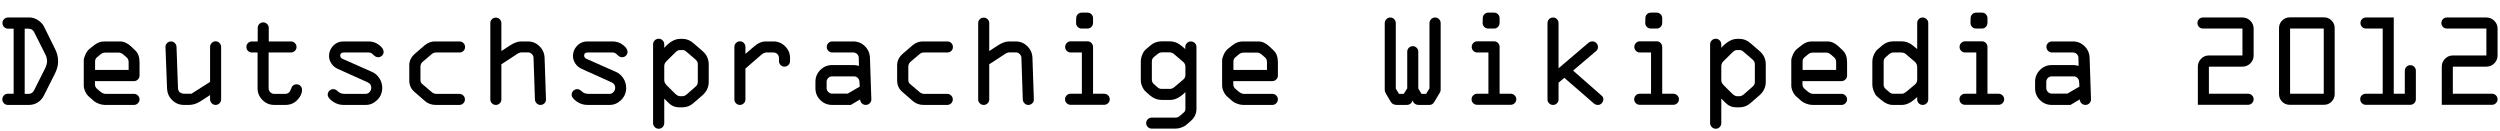
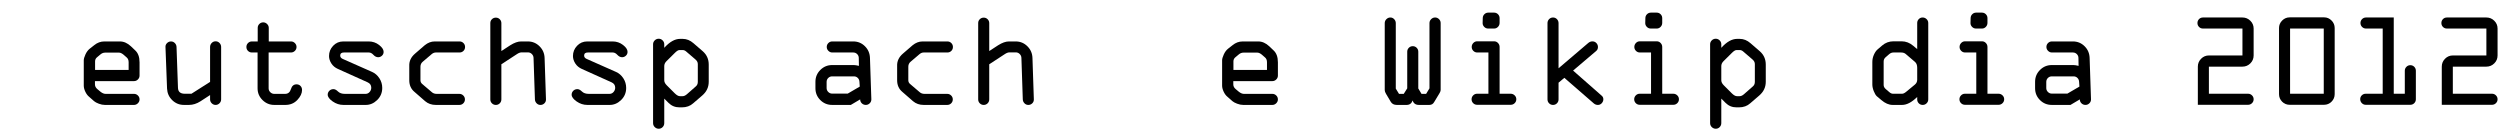
<svg xmlns="http://www.w3.org/2000/svg" version="1.2" width="744.09" height="39" id="svg2">
  <defs id="defs4" />
  <g transform="translate(0,-1013.362)" id="layer1">
    <g transform="matrix(0.401,0,0,0.401,416.051,942.82)" id="flowRoot2985" style="font-size:100px;font-style:normal;font-weight:normal;line-height:125%;letter-spacing:0px;word-spacing:0px;fill:#000000;fill-opacity:1;stroke:none;font-family:Sans">
-       <path d="m -1031.607,188.9 16.211,0 c 2.116,0.033 4.175,0.716 6.177,2.051 2.002,1.335 3.475,2.946 4.419,4.834 l 8.105,16.406 c 1.53,2.962 2.295,6.055 2.295,9.277 -5e-5,2.995 -0.814,6.071 -2.441,9.229 l -8.154,16.211 c -1.042,2.083 -2.539,3.752 -4.492,5.005 -1.953,1.253 -4.134,1.88 -6.543,1.88 l -15.674,0 c -1.139,0 -2.108,-0.407 -2.905,-1.221 -0.797,-0.814 -1.196,-1.774 -1.196,-2.881 -1e-4,-1.139 0.399,-2.124 1.196,-2.954 0.798,-0.83 1.766,-1.245 2.905,-1.245 l 4.297,0 0,-48.291 -4.199,0 c -1.139,6e-5 -2.108,-0.415 -2.905,-1.245 -0.797,-0.83 -1.196,-1.815 -1.196,-2.954 0,-1.107 0.399,-2.067 1.196,-2.881 0.797,-0.814 1.766,-1.221 2.905,-1.221 z m 12.402,8.301 0,48.389 2.881,0 c 1.823,1e-5 3.19,-0.895 4.101,-2.686 l 8.105,-16.113 c 1.009,-2.116 1.514,-3.89 1.514,-5.322 -10e-5,-1.79 -0.407,-3.483 -1.221,-5.078 l -8.399,-16.699 c -0.879,-1.66 -2.311,-2.49 -4.297,-2.49 z" id="path3005" style="font-variant:normal;font-stretch:normal;font-family:OCR A Extended;-inkscape-font-specification:OCR A Extended" />
      <path d="m -933.951,222.103 0,9.912 c -5e-5,1.107 -0.407,2.067 -1.221,2.881 -0.814,0.814 -1.774,1.221 -2.881,1.221 l -29.004,0 0,2.393 c -2e-5,1.4 0.602,2.588 1.807,3.564 l 2.393,2.002 c 1.302,1.009 2.539,1.514 3.711,1.514 l 21.094,0 c 1.107,1e-5 2.067,0.399 2.881,1.196 0.814,0.798 1.221,1.766 1.221,2.905 -5e-5,1.107 -0.415,2.067 -1.245,2.881 -0.83,0.814 -1.782,1.221 -2.856,1.221 l -21.631,0 c -1.432,0 -2.938,-0.301 -4.517,-0.903 -1.579,-0.602 -2.743,-1.229 -3.491,-1.88 l -3.662,-3.223 c -1.139,-0.911 -2.091,-2.181 -2.856,-3.809 -0.765,-1.628 -1.147,-3.125 -1.147,-4.492 l 0,-18.799 c -10e-6,-1.074 0.415,-2.523 1.245,-4.346 0.83,-1.823 1.88,-3.239 3.149,-4.248 l 3.418,-2.686 c 2.246,-1.823 4.736,-2.734 7.471,-2.734 l 11.523,0 c 2.897,4e-5 5.631,1.204 8.203,3.613 l 3.076,2.93 c 2.213,1.986 3.32,4.948 3.32,8.887 z m -33.008,-0.635 0,6.348 24.902,0 0,-5.713 c -4e-5,-1.53 -0.472,-2.702 -1.416,-3.516 l -2.393,-2.1 c -1.237,-1.009 -2.344,-1.514 -3.32,-1.514 l -10.303,0 c -1.27,4e-5 -2.425,0.439 -3.467,1.318 l -2.393,2.002 c -1.074,0.814 -1.611,1.872 -1.611,3.174 z" id="path3007" style="font-variant:normal;font-stretch:normal;font-family:OCR A Extended;-inkscape-font-specification:OCR A Extended" />
      <path d="m -895.426,245.492 13.818,-8.789 0,-25.928 c -5e-5,-1.139 0.399,-2.124 1.196,-2.954 0.797,-0.83 1.766,-1.245 2.905,-1.245 1.139,5e-5 2.108,0.415 2.905,1.245 0.797,0.83 1.196,1.815 1.196,2.954 l 0,38.916 c -5e-5,1.107 -0.407,2.067 -1.221,2.881 -0.814,0.814 -1.774,1.221 -2.881,1.221 -1.107,0 -2.067,-0.407 -2.881,-1.221 -0.814,-0.814 -1.221,-1.774 -1.221,-2.881 l 0,-3.223 -7.129,4.639 c -2.8,1.79 -5.632,2.686 -8.496,2.686 l -3.809,0 c -3.353,0 -6.234,-1.172 -8.643,-3.516 -2.409,-2.344 -3.695,-5.208 -3.857,-8.594 l -1.172,-30.908 c -0.065,-1.074 0.317,-2.026 1.147,-2.856 0.83,-0.83 1.815,-1.245 2.954,-1.245 1.107,4e-5 2.059,0.407 2.856,1.221 0.798,0.814 1.213,1.774 1.245,2.881 l 1.074,30.322 c 0.098,2.93 1.774,4.395 5.029,4.395 z" id="path3009" style="font-variant:normal;font-stretch:normal;font-family:OCR A Extended;-inkscape-font-specification:OCR A Extended" />
      <path d="m -825.748,253.792 -8.203,0 c -3.385,0 -6.299,-1.204 -8.74,-3.613 -2.441,-2.409 -3.662,-5.306 -3.662,-8.691 l 0,-26.611 -4.199,0 c -1.139,4e-5 -2.108,-0.391 -2.905,-1.172 -0.798,-0.781 -1.196,-1.758 -1.196,-2.93 -10e-6,-1.139 0.399,-2.108 1.196,-2.905 0.798,-0.797 1.766,-1.196 2.905,-1.196 l 4.297,0 0,-10.059 c -2e-5,-1.139 0.399,-2.108 1.196,-2.905 0.798,-0.797 1.766,-1.196 2.905,-1.196 1.074,6e-5 2.026,0.407 2.856,1.221 0.83,0.814 1.245,1.774 1.245,2.881 l 0,10.059 16.504,0 c 1.107,4e-5 2.067,0.407 2.881,1.221 0.814,0.814 1.221,1.774 1.221,2.881 -4e-5,1.139 -0.407,2.108 -1.221,2.905 -0.814,0.798 -1.774,1.196 -2.881,1.196 l -16.602,0 0,26.611 c -3e-5,1.107 0.415,2.067 1.245,2.881 0.83,0.814 1.815,1.221 2.954,1.221 l 8.008,0 c 2.181,1e-5 3.63,-1.18 4.346,-3.54 0.716,-2.36 2.1,-3.54 4.15,-3.54 1.204,2e-5 2.189,0.399 2.954,1.196 0.765,0.798 1.147,1.799 1.147,3.003 -5e-5,2.474 -1.164,4.94 -3.491,7.397 -2.328,2.458 -5.298,3.687 -8.911,3.687 z" id="path3011" style="font-variant:normal;font-stretch:normal;font-family:OCR A Extended;-inkscape-font-specification:OCR A Extended" />
      <path d="m -782.73,206.673 18.799,0 c 2.93,4e-5 5.518,0.871 7.764,2.612 2.246,1.742 3.369,3.442 3.369,5.103 -5e-5,1.172 -0.415,2.132 -1.245,2.881 -0.83,0.749 -1.75,1.123 -2.759,1.123 -1.302,3e-5 -2.49,-0.586 -3.564,-1.758 -1.074,-1.172 -2.197,-1.758 -3.369,-1.758 l -18.555,0 c -1.823,4e-5 -2.734,0.765 -2.734,2.295 -2e-5,1.074 0.602,1.888 1.807,2.441 l 21.826,9.668 c 2.213,0.977 4.028,2.547 5.444,4.712 1.416,2.165 2.124,4.565 2.124,7.202 -5e-5,3.516 -1.245,6.494 -3.735,8.936 -2.49,2.441 -5.314,3.662 -8.472,3.662 l -16.602,0 c -2.865,0 -5.526,-0.863 -7.983,-2.588 -2.458,-1.725 -3.687,-3.402 -3.687,-5.029 -10e-6,-1.074 0.399,-2.026 1.196,-2.856 0.798,-0.83 1.831,-1.245 3.101,-1.245 1.042,1e-5 2.157,0.586 3.345,1.758 1.188,1.172 2.905,1.758 5.151,1.758 l 15.283,0 c 1.204,1e-5 2.213,-0.464 3.027,-1.392 0.814,-0.928 1.221,-1.994 1.221,-3.198 -4e-5,-1.855 -0.911,-3.19 -2.734,-4.004 l -22.021,-9.912 c -2.116,-0.944 -3.744,-2.311 -4.883,-4.102 -1.139,-1.79 -1.709,-3.613 -1.709,-5.469 -10e-6,-2.93 1.017,-5.469 3.052,-7.617 2.034,-2.148 4.549,-3.223 7.544,-3.223 z" id="path3013" style="font-variant:normal;font-stretch:normal;font-family:OCR A Extended;-inkscape-font-specification:OCR A Extended" />
      <path d="m -696.549,253.792 -17.529,0 c -3.092,0 -5.729,-0.928 -7.91,-2.783 l -7.959,-6.934 c -2.539,-2.116 -3.809,-4.98 -3.809,-8.594 l 0,-10.693 c -0.13,-3.483 1.302,-6.51 4.297,-9.082 l 7.178,-6.201 c 2.311,-1.888 4.785,-2.832 7.422,-2.832 l 18.408,0 c 1.139,4e-5 2.108,0.399 2.905,1.196 0.797,0.798 1.196,1.766 1.196,2.905 -5e-5,1.172 -0.399,2.148 -1.196,2.93 -0.798,0.781 -1.766,1.172 -2.905,1.172 l -17.627,0 c -1.107,4e-5 -2.165,0.439 -3.174,1.318 l -6.592,5.615 c -1.074,0.911 -1.611,2.132 -1.611,3.662 l 0,10.01 c -2e-5,1.074 0.423,1.986 1.27,2.734 l 7.227,6.152 c 0.911,0.814 2.116,1.221 3.613,1.221 l 16.797,0 c 1.107,1e-5 2.067,0.399 2.881,1.196 0.814,0.798 1.221,1.766 1.221,2.905 -5e-5,1.139 -0.399,2.108 -1.196,2.905 -0.798,0.798 -1.766,1.196 -2.905,1.196 z" id="path3015" style="font-variant:normal;font-stretch:normal;font-family:OCR A Extended;-inkscape-font-specification:OCR A Extended" />
      <path d="m -673.6,249.691 0,-56.689 c -10e-6,-1.107 0.399,-2.051 1.196,-2.832 0.798,-0.781 1.766,-1.172 2.905,-1.172 1.139,6e-5 2.108,0.399 2.905,1.196 0.797,0.798 1.196,1.766 1.196,2.905 l 0,20.703 6.592,-4.297 c 2.995,-1.888 5.664,-2.832 8.008,-2.832 l 5.078,0 c 3.353,4e-5 6.234,1.196 8.643,3.589 2.409,2.393 3.662,5.298 3.76,8.716 l 1.025,30.713 c 0.033,1.139 -0.358,2.108 -1.172,2.905 -0.814,0.798 -1.79,1.196 -2.93,1.196 -1.139,0 -2.1,-0.415 -2.881,-1.245 -0.781,-0.83 -1.188,-1.782 -1.221,-2.856 l -1.025,-30.811 c -0.033,-1.107 -0.456,-2.067 -1.27,-2.881 -0.814,-0.814 -1.79,-1.221 -2.93,-1.221 l -4.59,0 c -1.042,3e-5 -2.181,0.407 -3.418,1.221 l -11.67,7.617 0,26.074 c -2e-5,1.139 -0.399,2.108 -1.196,2.905 -0.798,0.798 -1.766,1.196 -2.905,1.196 -1.139,0 -2.108,-0.399 -2.905,-1.196 -0.798,-0.798 -1.196,-1.766 -1.196,-2.905 z" id="path3017" style="font-variant:normal;font-stretch:normal;font-family:OCR A Extended;-inkscape-font-specification:OCR A Extended" />
      <path d="m -601.676,206.673 18.799,0 c 2.93,4e-5 5.518,0.871 7.764,2.612 2.246,1.742 3.369,3.442 3.369,5.103 -5e-5,1.172 -0.415,2.132 -1.245,2.881 -0.83,0.749 -1.75,1.123 -2.759,1.123 -1.302,3e-5 -2.49,-0.586 -3.564,-1.758 -1.074,-1.172 -2.197,-1.758 -3.369,-1.758 l -18.555,0 c -1.823,4e-5 -2.734,0.765 -2.734,2.295 -2e-5,1.074 0.602,1.888 1.807,2.441 l 21.826,9.668 c 2.213,0.977 4.028,2.547 5.444,4.712 1.416,2.165 2.124,4.565 2.124,7.202 -5e-5,3.516 -1.245,6.494 -3.735,8.936 -2.49,2.441 -5.314,3.662 -8.472,3.662 l -16.602,0 c -2.865,0 -5.526,-0.863 -7.983,-2.588 -2.458,-1.725 -3.687,-3.402 -3.687,-5.029 -10e-6,-1.074 0.399,-2.026 1.196,-2.856 0.798,-0.83 1.831,-1.245 3.101,-1.245 1.042,1e-5 2.157,0.586 3.345,1.758 1.188,1.172 2.905,1.758 5.151,1.758 l 15.283,0 c 1.204,1e-5 2.213,-0.464 3.027,-1.392 0.814,-0.928 1.221,-1.994 1.221,-3.198 -4e-5,-1.855 -0.911,-3.19 -2.734,-4.004 l -22.021,-9.912 c -2.116,-0.944 -3.744,-2.311 -4.883,-4.102 -1.139,-1.79 -1.709,-3.613 -1.709,-5.469 -2e-5,-2.93 1.017,-5.469 3.052,-7.617 2.034,-2.148 4.549,-3.223 7.544,-3.223 z" id="path3019" style="font-variant:normal;font-stretch:normal;font-family:OCR A Extended;-inkscape-font-specification:OCR A Extended" />
      <path d="m -544.498,249.105 0,18.164 c -2e-5,1.172 -0.399,2.165 -1.196,2.979 -0.798,0.814 -1.766,1.221 -2.905,1.221 -1.139,-2e-5 -2.124,-0.407 -2.954,-1.221 -0.83,-0.814 -1.245,-1.807 -1.245,-2.979 l 0,-58.496 c -1e-5,-1.107 0.407,-2.067 1.221,-2.881 0.814,-0.814 1.807,-1.221 2.979,-1.221 1.107,5e-5 2.067,0.407 2.881,1.221 0.814,0.814 1.221,1.774 1.221,2.881 l 0,2.637 c 3.971,-4.427 7.894,-6.641 11.768,-6.641 l 1.904,0 c 2.897,5e-5 5.566,1.074 8.008,3.223 l 6.836,5.908 c 2.995,2.604 4.492,5.908 4.492,9.912 l 0,12.793 c -6e-5,4.036 -1.611,7.438 -4.834,10.205 l -6.689,5.762 c -2.214,2.018 -5.013,3.027 -8.398,3.027 l -1.807,0 c -3.19,0 -5.892,-1.107 -8.105,-3.32 z m 11.572,-1.807 2.1,0 c 1.009,0 2.083,-0.505 3.223,-1.514 l 6.396,-5.615 c 1.074,-0.846 1.611,-2.002 1.611,-3.467 l 0,-13.232 c -5e-5,-1.302 -0.602,-2.458 -1.807,-3.467 l -6.885,-5.908 c -0.781,-0.684 -1.628,-1.025 -2.539,-1.025 l -2.393,0 c -0.911,4e-5 -2.1,0.749 -3.564,2.246 l -6.104,6.055 c -1.074,1.074 -1.611,2.279 -1.611,3.613 l 0,10.498 c -2e-5,1.27 0.602,2.507 1.807,3.711 l 5.908,5.908 c 1.465,1.465 2.751,2.197 3.857,2.197 z" id="path3021" style="font-variant:normal;font-stretch:normal;font-family:OCR A Extended;-inkscape-font-specification:OCR A Extended" />
-       <path d="m -492.447,249.691 0,-38.916 c -10e-6,-1.139 0.399,-2.124 1.196,-2.954 0.798,-0.83 1.766,-1.245 2.905,-1.245 1.139,5e-5 2.108,0.407 2.905,1.221 0.798,0.814 1.196,1.807 1.196,2.979 l 0,5.127 6.689,-5.713 c 2.767,-2.344 5.469,-3.516 8.105,-3.516 l 6.006,0 c 3.385,4e-5 6.283,1.204 8.691,3.613 2.409,2.409 3.613,5.306 3.613,8.691 l 0,2.197 c -5e-5,1.172 -0.399,2.165 -1.196,2.979 -0.798,0.814 -1.766,1.221 -2.905,1.221 -1.139,3e-5 -2.108,-0.399 -2.905,-1.196 -0.798,-0.797 -1.196,-1.766 -1.196,-2.905 l 0,-2.295 c -4e-5,-1.139 -0.399,-2.108 -1.196,-2.905 -0.798,-0.797 -1.766,-1.196 -2.905,-1.196 l -5.322,0 c -1.139,4e-5 -2.409,0.602 -3.809,1.807 l -11.67,10.107 0,22.9 c -2e-5,1.139 -0.407,2.108 -1.221,2.905 -0.814,0.798 -1.774,1.196 -2.881,1.196 -1.139,0 -2.108,-0.399 -2.905,-1.196 -0.798,-0.798 -1.196,-1.766 -1.196,-2.905 z" id="path3023" style="font-variant:normal;font-stretch:normal;font-family:OCR A Extended;-inkscape-font-specification:OCR A Extended" />
      <path d="m -419.889,224.203 16.064,0 c 0.879,3e-5 2.148,0.195 3.809,0.586 l -0.098,-5.811 c -4e-5,-1.139 -0.399,-2.108 -1.196,-2.905 -0.798,-0.797 -1.766,-1.196 -2.905,-1.196 l -15.576,0 c -1.107,4e-5 -2.067,-0.407 -2.881,-1.221 -0.814,-0.814 -1.221,-1.774 -1.221,-2.881 -2e-5,-1.139 0.399,-2.108 1.196,-2.905 0.798,-0.797 1.766,-1.196 2.905,-1.196 l 15.576,0 c 3.385,4e-5 6.274,1.188 8.667,3.564 2.393,2.376 3.638,5.29 3.735,8.74 l 1.025,30.713 c -5e-5,1.139 -0.407,2.108 -1.221,2.905 -0.814,0.798 -1.774,1.196 -2.881,1.196 -1.172,0 -2.165,-0.399 -2.979,-1.196 -0.814,-0.798 -1.221,-1.766 -1.221,-2.905 l -6.934,4.102 -13.867,0 c -3.451,0 -6.38,-1.204 -8.789,-3.613 -2.409,-2.409 -3.613,-5.339 -3.613,-8.789 l 0,-4.785 c -10e-6,-3.418 1.213,-6.34 3.638,-8.765 2.425,-2.425 5.347,-3.638 8.765,-3.638 z m 20.508,15.967 -0.244,-3.467 c -0.033,-1.172 -0.44,-2.148 -1.221,-2.93 -0.781,-0.781 -1.742,-1.172 -2.881,-1.172 l -16.162,0 c -1.139,2e-5 -2.108,0.399 -2.905,1.196 -0.798,0.798 -1.196,1.766 -1.196,2.905 l 0,4.59 c -2e-5,1.107 0.407,2.067 1.221,2.881 0.814,0.814 1.774,1.221 2.881,1.221 l 11.572,0 z" id="path3025" style="font-variant:normal;font-stretch:normal;font-family:OCR A Extended;-inkscape-font-specification:OCR A Extended" />
      <path d="m -334.439,253.792 -17.529,0 c -3.092,0 -5.729,-0.928 -7.91,-2.783 l -7.959,-6.934 c -2.539,-2.116 -3.809,-4.98 -3.809,-8.594 l 0,-10.693 c -0.13,-3.483 1.302,-6.51 4.297,-9.082 l 7.178,-6.201 c 2.311,-1.888 4.785,-2.832 7.422,-2.832 l 18.408,0 c 1.139,4e-5 2.108,0.399 2.905,1.196 0.797,0.798 1.196,1.766 1.196,2.905 -6e-5,1.172 -0.399,2.148 -1.196,2.93 -0.798,0.781 -1.766,1.172 -2.905,1.172 l -17.627,0 c -1.107,4e-5 -2.165,0.439 -3.174,1.318 l -6.592,5.615 c -1.074,0.911 -1.611,2.132 -1.611,3.662 l 0,10.01 c -2e-5,1.074 0.423,1.986 1.27,2.734 l 7.227,6.152 c 0.911,0.814 2.116,1.221 3.613,1.221 l 16.797,0 c 1.107,1e-5 2.067,0.399 2.881,1.196 0.814,0.798 1.221,1.766 1.221,2.905 -5e-5,1.139 -0.399,2.108 -1.196,2.905 -0.798,0.798 -1.766,1.196 -2.905,1.196 z" id="path3027" style="font-variant:normal;font-stretch:normal;font-family:OCR A Extended;-inkscape-font-specification:OCR A Extended" />
      <path d="m -311.49,249.691 0,-56.689 c -10e-6,-1.107 0.399,-2.051 1.196,-2.832 0.798,-0.781 1.766,-1.172 2.905,-1.172 1.139,6e-5 2.108,0.399 2.905,1.196 0.798,0.798 1.196,1.766 1.196,2.905 l 0,20.703 6.592,-4.297 c 2.995,-1.888 5.664,-2.832 8.008,-2.832 l 5.078,0 c 3.353,4e-5 6.234,1.196 8.643,3.589 2.409,2.393 3.662,5.298 3.76,8.716 l 1.025,30.713 c 0.033,1.139 -0.358,2.108 -1.172,2.905 -0.814,0.798 -1.79,1.196 -2.93,1.196 -1.139,0 -2.1,-0.415 -2.881,-1.245 -0.781,-0.83 -1.188,-1.782 -1.221,-2.856 l -1.025,-30.811 c -0.033,-1.107 -0.456,-2.067 -1.27,-2.881 -0.814,-0.814 -1.79,-1.221 -2.93,-1.221 l -4.59,0 c -1.042,3e-5 -2.181,0.407 -3.418,1.221 l -11.67,7.617 0,26.074 c -2e-5,1.139 -0.399,2.108 -1.196,2.905 -0.798,0.798 -1.766,1.196 -2.905,1.196 -1.139,0 -2.108,-0.399 -2.905,-1.196 -0.798,-0.798 -1.196,-1.766 -1.196,-2.905 z" id="path3029" style="font-variant:normal;font-stretch:normal;font-family:OCR A Extended;-inkscape-font-specification:OCR A Extended" />
-       <path d="m -234.635,185.287 4.297,0 c 1.139,7e-5 2.108,0.399 2.905,1.196 0.797,0.798 1.196,1.766 1.196,2.905 l 0,3.516 c -3e-5,1.139 -0.399,2.124 -1.196,2.954 -0.798,0.83 -1.766,1.245 -2.905,1.245 l -4.395,0 c -1.172,6e-5 -2.157,-0.423 -2.954,-1.27 -0.798,-0.846 -1.18,-1.79 -1.147,-2.832 l 0.098,-3.613 c -2e-5,-1.139 0.399,-2.108 1.196,-2.905 0.797,-0.797 1.766,-1.196 2.905,-1.196 z m 16.699,68.408 -25,0 c -1.139,0 -2.108,-0.399 -2.905,-1.196 -0.798,-0.798 -1.196,-1.766 -1.196,-2.905 -10e-6,-1.107 0.399,-2.067 1.196,-2.881 0.798,-0.814 1.766,-1.221 2.905,-1.221 l 8.398,0 0,-30.615 -8.301,0 c -1.139,4e-5 -2.108,-0.407 -2.905,-1.221 -0.798,-0.814 -1.196,-1.774 -1.196,-2.881 -2e-5,-1.139 0.399,-2.124 1.196,-2.954 0.798,-0.83 1.766,-1.245 2.905,-1.245 l 12.5,0 c 1.139,5e-5 2.108,0.415 2.905,1.245 0.797,0.83 1.196,1.815 1.196,2.954 l 0,34.717 8.203,0 c 1.139,0 2.124,0.399 2.954,1.196 0.83,0.798 1.245,1.766 1.245,2.905 -5e-5,1.139 -0.407,2.108 -1.221,2.905 -0.814,0.798 -1.774,1.196 -2.881,1.196 z" id="path3031" style="font-variant:normal;font-stretch:normal;font-family:OCR A Extended;-inkscape-font-specification:OCR A Extended" />
-       <path d="m -164.908,271.371 -17.773,0 c -1.139,-2e-5 -2.108,-0.391 -2.905,-1.172 -0.798,-0.781 -1.196,-1.758 -1.196,-2.93 -2e-5,-1.139 0.399,-2.1 1.196,-2.881 0.798,-0.781 1.766,-1.172 2.905,-1.172 l 17.773,0 c 1.074,-10e-6 2.083,-0.407 3.027,-1.221 l 2.783,-2.393 c 0.944,-0.716 1.416,-1.66 1.416,-2.832 l 0,-12.5 c -3.841,3.874 -7.585,5.811 -11.23,5.811 l -6.299,0 c -3.255,0 -6.185,-1.123 -8.789,-3.369 l -3.076,-2.734 c -1.009,-0.846 -1.88,-2.083 -2.612,-3.711 -0.732,-1.628 -1.099,-3.223 -1.099,-4.785 l 0,-13.574 c -10e-6,-1.921 0.366,-3.743 1.099,-5.469 0.732,-1.725 1.603,-3.011 2.612,-3.857 l 3.369,-2.881 c 2.409,-2.083 5.241,-3.125 8.496,-3.125 l 5.908,0 c 3.223,5e-5 6.152,1.139 8.789,3.418 l 2.832,2.393 -0.098,-1.611 c -4e-5,-1.107 0.407,-2.067 1.221,-2.881 0.814,-0.814 1.774,-1.221 2.881,-1.221 1.139,4e-5 2.124,0.399 2.954,1.196 0.83,0.798 1.245,1.766 1.245,2.905 l 0,45.996 c -5e-5,3.483 -1.4,6.462 -4.199,8.936 l -3.32,2.881 c -0.846,0.749 -2.043,1.4 -3.589,1.953 -1.546,0.553 -2.987,0.83 -4.321,0.83 z m -4.688,-56.592 -5.518,0 c -1.204,3e-5 -2.36,0.472 -3.467,1.416 l -2.539,2.1 c -0.977,0.814 -1.465,1.921 -1.465,3.32 l 0,13.672 c -2e-5,1.107 0.537,2.148 1.611,3.125 l 2.686,2.393 c 0.846,0.716 1.742,1.074 2.686,1.074 l 6.689,0 c 0.977,2e-5 2.051,-0.488 3.223,-1.465 l 6.494,-5.518 c 1.009,-0.879 1.514,-1.953 1.514,-3.223 l 0,-6.201 c -4e-5,-1.497 -0.57,-2.718 -1.709,-3.662 l -6.689,-5.713 c -0.944,-0.879 -2.116,-1.318 -3.516,-1.318 z" id="path3033" style="font-variant:normal;font-stretch:normal;font-family:OCR A Extended;-inkscape-font-specification:OCR A Extended" />
      <path d="m -89.029,222.103 0,9.912 c -5.1e-5,1.107 -0.407,2.067 -1.221,2.881 -0.814,0.814 -1.774,1.221 -2.881,1.221 l -29.004,0 0,2.393 c -1e-5,1.4 0.602,2.588 1.807,3.564 l 2.393,2.002 c 1.302,1.009 2.539,1.514 3.711,1.514 l 21.094,0 c 1.107,1e-5 2.067,0.399 2.881,1.196 0.814,0.798 1.221,1.766 1.221,2.905 -5.1e-5,1.107 -0.415,2.067 -1.245,2.881 -0.83,0.814 -1.782,1.221 -2.856,1.221 l -21.631,0 c -1.432,0 -2.938,-0.301 -4.517,-0.903 -1.579,-0.602 -2.743,-1.229 -3.491,-1.88 l -3.662,-3.223 c -1.139,-0.911 -2.091,-2.181 -2.856,-3.809 -0.765,-1.628 -1.147,-3.125 -1.147,-4.492 l 0,-18.799 c -1e-5,-1.074 0.415,-2.523 1.245,-4.346 0.83,-1.823 1.88,-3.239 3.149,-4.248 l 3.418,-2.686 c 2.246,-1.823 4.736,-2.734 7.471,-2.734 l 11.523,0 c 2.897,4e-5 5.631,1.204 8.203,3.613 l 3.076,2.93 c 2.213,1.986 3.32,4.948 3.32,8.887 z m -33.008,-0.635 0,6.348 24.902,0 0,-5.713 c -4.3e-5,-1.53 -0.472,-2.702 -1.416,-3.516 l -2.393,-2.1 c -1.237,-1.009 -2.344,-1.514 -3.32,-1.514 l -10.303,0 c -1.27,4e-5 -2.425,0.439 -3.467,1.318 l -2.393,2.002 c -1.074,0.814 -1.611,1.872 -1.611,3.174 z" id="path3035" style="font-variant:normal;font-stretch:normal;font-family:OCR A Extended;-inkscape-font-specification:OCR A Extended" />
      <path d="m 15.17,214.29 0,27.295 2.393,4.004 3.418,0 2.49,-4.102 0,-48.389 c -4.3e-5,-1.139 0.415,-2.124 1.245,-2.954 0.83,-0.83 1.815,-1.245 2.954,-1.245 1.107,6e-5 2.067,0.407 2.881,1.221 0.814,0.814 1.221,1.774 1.221,2.881 l 0,49.805 c -5.1e-5,0.619 -0.342,1.481 -1.025,2.588 l -3.809,6.299 c -0.781,1.4 -1.969,2.1 -3.564,2.1 l -7.715,0 c -2.441,0 -4.004,-1.107 -4.688,-3.32 -0.749,2.214 -2.246,3.32 -4.492,3.32 l -7.227,0 c -2.083,0 -3.581,-0.765 -4.492,-2.295 l -3.516,-5.908 c -0.651,-1.074 -0.977,-2.002 -0.977,-2.783 l 0,-49.707 c -10e-6,-1.139 0.415,-2.124 1.245,-2.954 0.83,-0.83 1.815,-1.245 2.954,-1.245 1.074,6e-5 2.01,0.415 2.808,1.245 0.798,0.83 1.196,1.815 1.196,2.954 l 0,48.584 2.393,3.906 3.516,0 2.588,-4.102 0,-27.197 c -2.67e-5,-1.139 0.399,-2.108 1.196,-2.905 0.797,-0.797 1.766,-1.196 2.905,-1.196 1.139,4e-5 2.108,0.399 2.905,1.196 0.797,0.798 1.196,1.766 1.196,2.905 z" id="path3037" style="font-variant:normal;font-stretch:normal;font-family:OCR A Extended;-inkscape-font-specification:OCR A Extended" />
      <path d="m 67.123,185.287 4.297,0 c 1.139,7e-5 2.108,0.399 2.905,1.196 0.797,0.798 1.196,1.766 1.196,2.905 l 0,3.516 c -3.5e-5,1.139 -0.399,2.124 -1.196,2.954 -0.798,0.83 -1.766,1.245 -2.905,1.245 l -4.395,0 c -1.172,6e-5 -2.157,-0.423 -2.954,-1.27 -0.798,-0.846 -1.18,-1.79 -1.147,-2.832 l 0.098,-3.613 c -2.2e-5,-1.139 0.399,-2.108 1.196,-2.905 0.798,-0.797 1.766,-1.196 2.905,-1.196 z m 16.699,68.408 -25,0 c -1.139,0 -2.108,-0.399 -2.905,-1.196 -0.798,-0.798 -1.196,-1.766 -1.196,-2.905 -1.4e-5,-1.107 0.399,-2.067 1.196,-2.881 0.798,-0.814 1.766,-1.221 2.905,-1.221 l 8.398,0 0,-30.615 -8.301,0 c -1.139,4e-5 -2.108,-0.407 -2.905,-1.221 -0.798,-0.814 -1.196,-1.774 -1.196,-2.881 -1.4e-5,-1.139 0.399,-2.124 1.196,-2.954 0.798,-0.83 1.766,-1.245 2.905,-1.245 l 12.5,0 c 1.139,5e-5 2.108,0.415 2.905,1.245 0.797,0.83 1.196,1.815 1.196,2.954 l 0,34.717 8.203,0 c 1.139,0 2.124,0.399 2.954,1.196 0.83,0.798 1.245,1.766 1.245,2.905 -4.7e-5,1.139 -0.407,2.108 -1.221,2.905 -0.814,0.798 -1.774,1.196 -2.881,1.196 z" id="path3039" style="font-variant:normal;font-stretch:normal;font-family:OCR A Extended;-inkscape-font-specification:OCR A Extended" />
      <path d="m 111.068,249.691 0,-56.592 c -1e-5,-1.172 0.399,-2.165 1.196,-2.979 0.798,-0.814 1.766,-1.221 2.905,-1.221 1.139,6e-5 2.108,0.407 2.905,1.221 0.797,0.814 1.196,1.807 1.196,2.979 l 0,33.496 22.07,-18.799 c 0.944,-0.781 1.969,-1.172 3.076,-1.172 1.172,5e-5 2.148,0.415 2.93,1.245 0.781,0.83 1.172,1.815 1.172,2.954 -5e-5,1.204 -0.423,2.165 -1.27,2.881 l -17.188,14.6 21.191,18.604 c 0.846,0.684 1.269,1.579 1.27,2.686 -5e-5,1.074 -0.391,2.043 -1.172,2.905 -0.781,0.863 -1.742,1.294 -2.881,1.294 -1.139,0 -2.148,-0.374 -3.027,-1.123 l -21.875,-18.994 -4.297,3.613 0,12.402 c -1e-5,1.139 -0.399,2.108 -1.196,2.905 -0.798,0.798 -1.766,1.196 -2.905,1.196 -1.139,0 -2.108,-0.399 -2.905,-1.196 -0.798,-0.798 -1.196,-1.766 -1.196,-2.905 z" id="path3041" style="font-variant:normal;font-stretch:normal;font-family:OCR A Extended;-inkscape-font-specification:OCR A Extended" />
      <path d="m 187.826,185.287 4.297,0 c 1.139,7e-5 2.108,0.399 2.905,1.196 0.797,0.798 1.196,1.766 1.196,2.905 l 0,3.516 c -4e-5,1.139 -0.399,2.124 -1.196,2.954 -0.798,0.83 -1.766,1.245 -2.905,1.245 l -4.395,0 c -1.172,6e-5 -2.157,-0.423 -2.954,-1.27 -0.798,-0.846 -1.18,-1.79 -1.147,-2.832 l 0.098,-3.613 c -2e-5,-1.139 0.399,-2.108 1.196,-2.905 0.797,-0.797 1.766,-1.196 2.905,-1.196 z m 16.699,68.408 -25,0 c -1.139,0 -2.108,-0.399 -2.905,-1.196 -0.798,-0.798 -1.196,-1.766 -1.196,-2.905 -2e-5,-1.107 0.399,-2.067 1.196,-2.881 0.798,-0.814 1.766,-1.221 2.905,-1.221 l 8.398,0 0,-30.615 -8.301,0 c -1.139,4e-5 -2.108,-0.407 -2.905,-1.221 -0.798,-0.814 -1.196,-1.774 -1.196,-2.881 -1e-5,-1.139 0.399,-2.124 1.196,-2.954 0.798,-0.83 1.766,-1.245 2.905,-1.245 l 12.5,0 c 1.139,5e-5 2.108,0.415 2.905,1.245 0.797,0.83 1.196,1.815 1.196,2.954 l 0,34.717 8.203,0 c 1.139,0 2.124,0.399 2.954,1.196 0.83,0.798 1.245,1.766 1.245,2.905 -4e-5,1.139 -0.407,2.108 -1.221,2.905 -0.814,0.798 -1.774,1.196 -2.881,1.196 z" id="path3043" style="font-variant:normal;font-stretch:normal;font-family:OCR A Extended;-inkscape-font-specification:OCR A Extended" />
      <path d="m 240.072,249.105 0,18.164 c -2e-5,1.172 -0.399,2.165 -1.196,2.979 -0.798,0.814 -1.766,1.221 -2.905,1.221 -1.139,-2e-5 -2.124,-0.407 -2.954,-1.221 -0.83,-0.814 -1.245,-1.807 -1.245,-2.979 l 0,-58.496 c -1e-5,-1.107 0.407,-2.067 1.221,-2.881 0.814,-0.814 1.807,-1.221 2.979,-1.221 1.107,5e-5 2.067,0.407 2.881,1.221 0.814,0.814 1.221,1.774 1.221,2.881 l 0,2.637 c 3.971,-4.427 7.894,-6.641 11.768,-6.641 l 1.904,0 c 2.897,5e-5 5.566,1.074 8.008,3.223 l 6.836,5.908 c 2.995,2.604 4.492,5.908 4.492,9.912 l 0,12.793 c -5e-5,4.036 -1.611,7.438 -4.834,10.205 l -6.689,5.762 c -2.214,2.018 -5.013,3.027 -8.398,3.027 l -1.807,0 c -3.19,0 -5.892,-1.107 -8.105,-3.32 z m 11.572,-1.807 2.1,0 c 1.009,0 2.083,-0.505 3.223,-1.514 l 6.396,-5.615 c 1.074,-0.846 1.611,-2.002 1.611,-3.467 l 0,-13.232 c -4e-5,-1.302 -0.602,-2.458 -1.807,-3.467 l -6.885,-5.908 c -0.781,-0.684 -1.628,-1.025 -2.539,-1.025 l -2.393,0 c -0.911,4e-5 -2.1,0.749 -3.564,2.246 l -6.104,6.055 c -1.074,1.074 -1.611,2.279 -1.611,3.613 l 0,10.498 c -2e-5,1.27 0.602,2.507 1.807,3.711 l 5.908,5.908 c 1.465,1.465 2.751,2.197 3.857,2.197 z" id="path3045" style="font-variant:normal;font-stretch:normal;font-family:OCR A Extended;-inkscape-font-specification:OCR A Extended" />
-       <path d="m 333.432,222.103 0,9.912 c -5e-5,1.107 -0.407,2.067 -1.221,2.881 -0.814,0.814 -1.774,1.221 -2.881,1.221 l -29.004,0 0,2.393 c -2e-5,1.4 0.602,2.588 1.807,3.564 l 2.393,2.002 c 1.302,1.009 2.539,1.514 3.711,1.514 l 21.094,0 c 1.107,1e-5 2.067,0.399 2.881,1.196 0.814,0.798 1.221,1.766 1.221,2.905 -5e-5,1.107 -0.415,2.067 -1.245,2.881 -0.83,0.814 -1.782,1.221 -2.856,1.221 l -21.631,0 c -1.432,0 -2.938,-0.301 -4.517,-0.903 -1.579,-0.602 -2.743,-1.229 -3.491,-1.88 l -3.662,-3.223 c -1.139,-0.911 -2.091,-2.181 -2.856,-3.809 -0.765,-1.628 -1.147,-3.125 -1.147,-4.492 l 0,-18.799 c -1e-5,-1.074 0.415,-2.523 1.245,-4.346 0.83,-1.823 1.88,-3.239 3.149,-4.248 l 3.418,-2.686 c 2.246,-1.823 4.736,-2.734 7.471,-2.734 l 11.523,0 c 2.897,4e-5 5.631,1.204 8.203,3.613 l 3.076,2.93 c 2.213,1.986 3.32,4.948 3.32,8.887 z m -33.008,-0.635 0,6.348 24.902,0 0,-5.713 c -4e-5,-1.53 -0.472,-2.702 -1.416,-3.516 l -2.393,-2.1 c -1.237,-1.009 -2.344,-1.514 -3.32,-1.514 l -10.303,0 c -1.27,4e-5 -2.425,0.439 -3.467,1.318 l -2.393,2.002 c -1.074,0.814 -1.611,1.872 -1.611,3.174 z" id="path3047" style="font-variant:normal;font-stretch:normal;font-family:OCR A Extended;-inkscape-font-specification:OCR A Extended" />
      <path d="m 385.482,212.386 0,-19.385 c -4e-5,-1.139 0.391,-2.108 1.172,-2.905 0.781,-0.797 1.725,-1.196 2.832,-1.196 1.139,6e-5 2.124,0.399 2.954,1.196 0.83,0.798 1.245,1.766 1.245,2.905 l 0,56.689 c -5e-5,1.139 -0.407,2.108 -1.221,2.905 -0.814,0.798 -1.774,1.196 -2.881,1.196 -1.172,0 -2.148,-0.399 -2.93,-1.196 -0.781,-0.798 -1.172,-1.766 -1.172,-2.905 l 0,-1.807 c -4.004,3.939 -7.747,5.908 -11.23,5.908 l -6.982,0 c -2.8,0 -5.599,-1.204 -8.398,-3.613 l -3.418,-2.881 c -0.781,-0.749 -1.522,-2.002 -2.222,-3.76 -0.7,-1.758 -1.05,-3.402 -1.05,-4.932 l 0,-16.699 c -1e-5,-1.855 0.391,-3.654 1.172,-5.396 0.781,-1.741 1.693,-3.052 2.734,-3.931 l 3.369,-2.881 c 2.409,-2.083 5.241,-3.125 8.496,-3.125 l 5.908,0 c 3.223,5e-5 6.152,1.139 8.789,3.418 z m -11.914,2.49 -5.713,0 c -1.204,4e-5 -2.295,0.439 -3.271,1.318 l -2.637,2.295 c -0.911,0.814 -1.367,1.855 -1.367,3.125 l 0,17.383 c -2e-5,1.139 0.537,2.165 1.611,3.076 l 2.686,2.295 c 0.846,0.749 1.742,1.123 2.686,1.123 l 6.689,0 c 0.879,0 1.921,-0.505 3.125,-1.514 l 6.494,-5.371 c 1.074,-0.944 1.611,-2.116 1.611,-3.516 l 0,-8.887 c -4e-5,-1.986 -0.57,-3.45 -1.709,-4.395 l -6.689,-5.713 c -0.879,-0.814 -2.051,-1.221 -3.516,-1.221 z" id="path3049" style="font-variant:normal;font-stretch:normal;font-family:OCR A Extended;-inkscape-font-specification:OCR A Extended" />
      <path d="m 429.232,185.287 4.297,0 c 1.139,7e-5 2.108,0.399 2.905,1.196 0.797,0.798 1.196,1.766 1.196,2.905 l 0,3.516 c -4e-5,1.139 -0.399,2.124 -1.196,2.954 -0.798,0.83 -1.766,1.245 -2.905,1.245 l -4.395,0 c -1.172,6e-5 -2.157,-0.423 -2.954,-1.27 -0.798,-0.846 -1.18,-1.79 -1.147,-2.832 l 0.098,-3.613 c -2e-5,-1.139 0.399,-2.108 1.196,-2.905 0.797,-0.797 1.766,-1.196 2.905,-1.196 z m 16.699,68.408 -25,0 c -1.139,0 -2.108,-0.399 -2.905,-1.196 -0.798,-0.798 -1.196,-1.766 -1.196,-2.905 -2e-5,-1.107 0.399,-2.067 1.196,-2.881 0.798,-0.814 1.766,-1.221 2.905,-1.221 l 8.398,0 0,-30.615 -8.301,0 c -1.139,4e-5 -2.108,-0.407 -2.905,-1.221 -0.798,-0.814 -1.196,-1.774 -1.196,-2.881 -10e-6,-1.139 0.399,-2.124 1.196,-2.954 0.798,-0.83 1.766,-1.245 2.905,-1.245 l 12.5,0 c 1.139,5e-5 2.108,0.415 2.905,1.245 0.797,0.83 1.196,1.815 1.196,2.954 l 0,34.717 8.203,0 c 1.139,0 2.124,0.399 2.954,1.196 0.83,0.798 1.245,1.766 1.245,2.905 -4e-5,1.139 -0.407,2.108 -1.221,2.905 -0.814,0.798 -1.774,1.196 -2.881,1.196 z" id="path3051" style="font-variant:normal;font-stretch:normal;font-family:OCR A Extended;-inkscape-font-specification:OCR A Extended" />
      <path d="m 485.385,224.203 16.064,0 c 0.879,3e-5 2.148,0.195 3.809,0.586 l -0.098,-5.811 c -5e-5,-1.139 -0.399,-2.108 -1.196,-2.905 -0.798,-0.797 -1.766,-1.196 -2.905,-1.196 l -15.576,0 c -1.107,4e-5 -2.067,-0.407 -2.881,-1.221 -0.814,-0.814 -1.221,-1.774 -1.221,-2.881 -2e-5,-1.139 0.399,-2.108 1.196,-2.905 0.797,-0.797 1.766,-1.196 2.905,-1.196 l 15.576,0 c 3.385,4e-5 6.274,1.188 8.667,3.564 2.393,2.376 3.638,5.29 3.735,8.74 l 1.025,30.713 c -5e-5,1.139 -0.407,2.108 -1.221,2.905 -0.814,0.798 -1.774,1.196 -2.881,1.196 -1.172,0 -2.165,-0.399 -2.979,-1.196 -0.814,-0.798 -1.221,-1.766 -1.221,-2.905 l -6.934,4.102 -13.867,0 c -3.451,0 -6.38,-1.204 -8.789,-3.613 -2.409,-2.409 -3.613,-5.339 -3.613,-8.789 l 0,-4.785 c -10e-6,-3.418 1.213,-6.34 3.638,-8.765 2.425,-2.425 5.347,-3.638 8.765,-3.638 z m 20.508,15.967 -0.244,-3.467 c -0.033,-1.172 -0.44,-2.148 -1.221,-2.93 -0.781,-0.781 -1.742,-1.172 -2.881,-1.172 l -16.162,0 c -1.139,2e-5 -2.108,0.399 -2.905,1.196 -0.798,0.798 -1.196,1.766 -1.196,2.905 l 0,4.59 c -2e-5,1.107 0.407,2.067 1.221,2.881 0.814,0.814 1.774,1.221 2.881,1.221 l 11.572,0 z" id="path3053" style="font-variant:normal;font-stretch:normal;font-family:OCR A Extended;-inkscape-font-specification:OCR A Extended" />
      <path d="m 631.088,253.695 -37.305,0 0,-28.32 c -10e-6,-2.279 0.806,-4.232 2.417,-5.859 1.611,-1.628 3.54,-2.441 5.786,-2.441 l 24.902,0 0,-19.971 -29.297,0 c -1.172,6e-5 -2.148,-0.399 -2.93,-1.196 -0.781,-0.797 -1.172,-1.766 -1.172,-2.905 -10e-6,-1.139 0.391,-2.108 1.172,-2.905 0.781,-0.797 1.758,-1.196 2.93,-1.196 l 29.297,0 c 2.279,6e-5 4.232,0.806 5.859,2.417 1.628,1.611 2.441,3.54 2.441,5.786 l 0,19.971 c -5e-5,2.311 -0.814,4.272 -2.441,5.884 -1.628,1.611 -3.581,2.417 -5.859,2.417 l -24.902,0 0,20.117 29.102,0 c 1.107,0 2.067,0.399 2.881,1.196 0.814,0.798 1.221,1.766 1.221,2.905 -5e-5,1.139 -0.407,2.108 -1.221,2.905 -0.814,0.798 -1.774,1.196 -2.881,1.196 z" id="path3055" style="font-variant:normal;font-stretch:normal;font-family:OCR A Extended;-inkscape-font-specification:OCR A Extended" />
      <path d="m 654.037,245.785 0,-49.072 c -10e-6,-2.148 0.781,-4.004 2.344,-5.566 1.562,-1.562 3.418,-2.344 5.566,-2.344 l 25.586,0 c 2.116,7e-5 3.947,0.781 5.493,2.344 1.546,1.563 2.319,3.418 2.319,5.566 l 0,49.072 c -5e-5,2.181 -0.773,4.045 -2.319,5.591 -1.546,1.546 -3.41,2.319 -5.591,2.319 l -25.488,0 c -2.214,0 -4.085,-0.773 -5.615,-2.319 -1.53,-1.546 -2.295,-3.41 -2.295,-5.591 z m 33.203,-0.293 0,-48.389 -25,0 0,48.389 z" id="path3057" style="font-variant:normal;font-stretch:normal;font-family:OCR A Extended;-inkscape-font-specification:OCR A Extended" />
      <path d="m 718.393,245.492 12.598,0 0,-48.389 -12.402,0 c -1.139,6e-5 -2.108,-0.399 -2.905,-1.196 -0.798,-0.797 -1.196,-1.766 -1.196,-2.905 -10e-6,-1.139 0.399,-2.108 1.196,-2.905 0.798,-0.797 1.766,-1.196 2.905,-1.196 l 20.605,0 0,56.592 8.203,0 0,-17.09 c -4e-5,-1.107 0.399,-2.067 1.196,-2.881 0.797,-0.814 1.766,-1.221 2.905,-1.221 1.139,3e-5 2.108,0.399 2.905,1.196 0.797,0.798 1.196,1.766 1.196,2.905 l 0,21.191 c -5e-5,1.139 -0.399,2.108 -1.196,2.905 -0.798,0.798 -1.766,1.196 -2.905,1.196 l -33.105,0 c -1.139,0 -2.108,-0.415 -2.905,-1.245 -0.798,-0.83 -1.196,-1.815 -1.196,-2.954 -10e-6,-1.107 0.399,-2.051 1.196,-2.832 0.798,-0.781 1.766,-1.172 2.905,-1.172 z" id="path3059" style="font-variant:normal;font-stretch:normal;font-family:OCR A Extended;-inkscape-font-specification:OCR A Extended" />
      <path d="m 812.143,253.695 -37.305,0 0,-28.32 c -10e-6,-2.279 0.806,-4.232 2.417,-5.859 1.611,-1.628 3.54,-2.441 5.786,-2.441 l 24.902,0 0,-19.971 -29.297,0 c -1.172,6e-5 -2.148,-0.399 -2.93,-1.196 -0.781,-0.797 -1.172,-1.766 -1.172,-2.905 -1e-5,-1.139 0.391,-2.108 1.172,-2.905 0.781,-0.797 1.758,-1.196 2.93,-1.196 l 29.297,0 c 2.279,6e-5 4.232,0.806 5.859,2.417 1.628,1.611 2.441,3.54 2.441,5.786 l 0,19.971 c -5e-5,2.311 -0.814,4.272 -2.441,5.884 -1.628,1.611 -3.581,2.417 -5.859,2.417 l -24.902,0 0,20.117 29.102,0 c 1.107,0 2.067,0.399 2.881,1.196 0.814,0.798 1.221,1.766 1.221,2.905 -5e-5,1.139 -0.407,2.108 -1.221,2.905 -0.814,0.798 -1.774,1.196 -2.881,1.196 z" id="path3061" style="font-variant:normal;font-stretch:normal;font-family:OCR A Extended;-inkscape-font-specification:OCR A Extended" />
    </g>
  </g>
</svg>